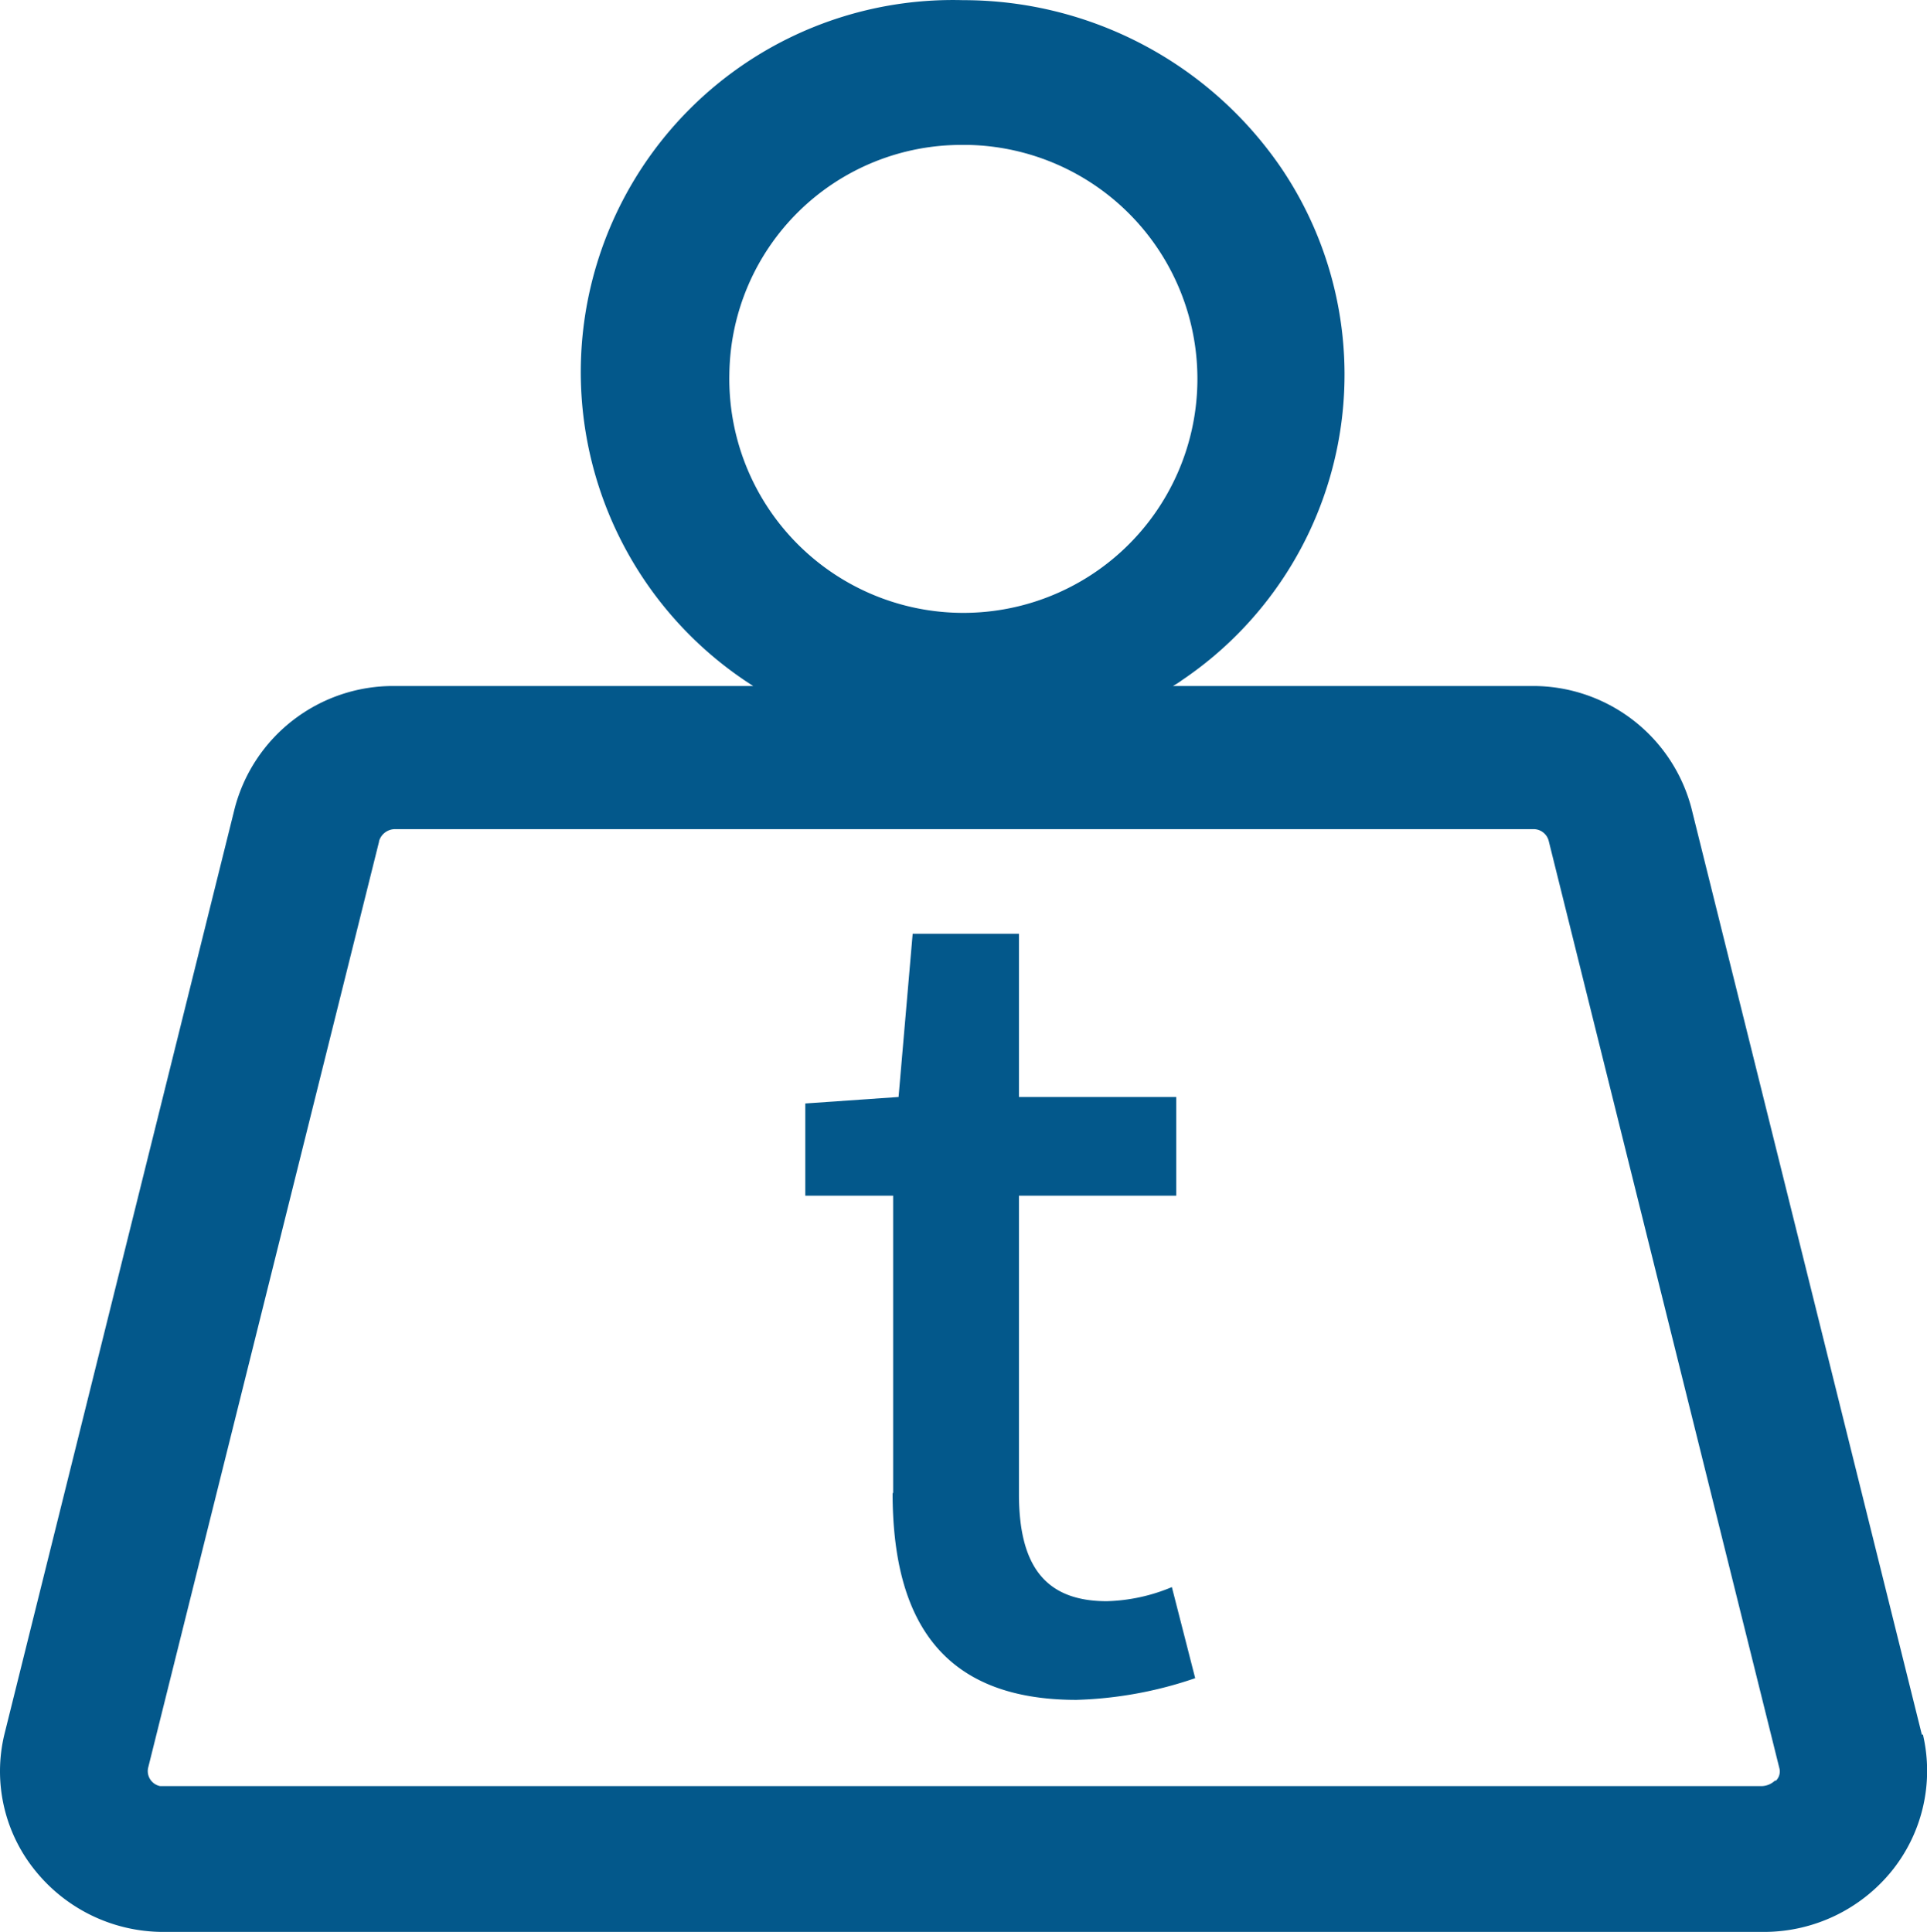
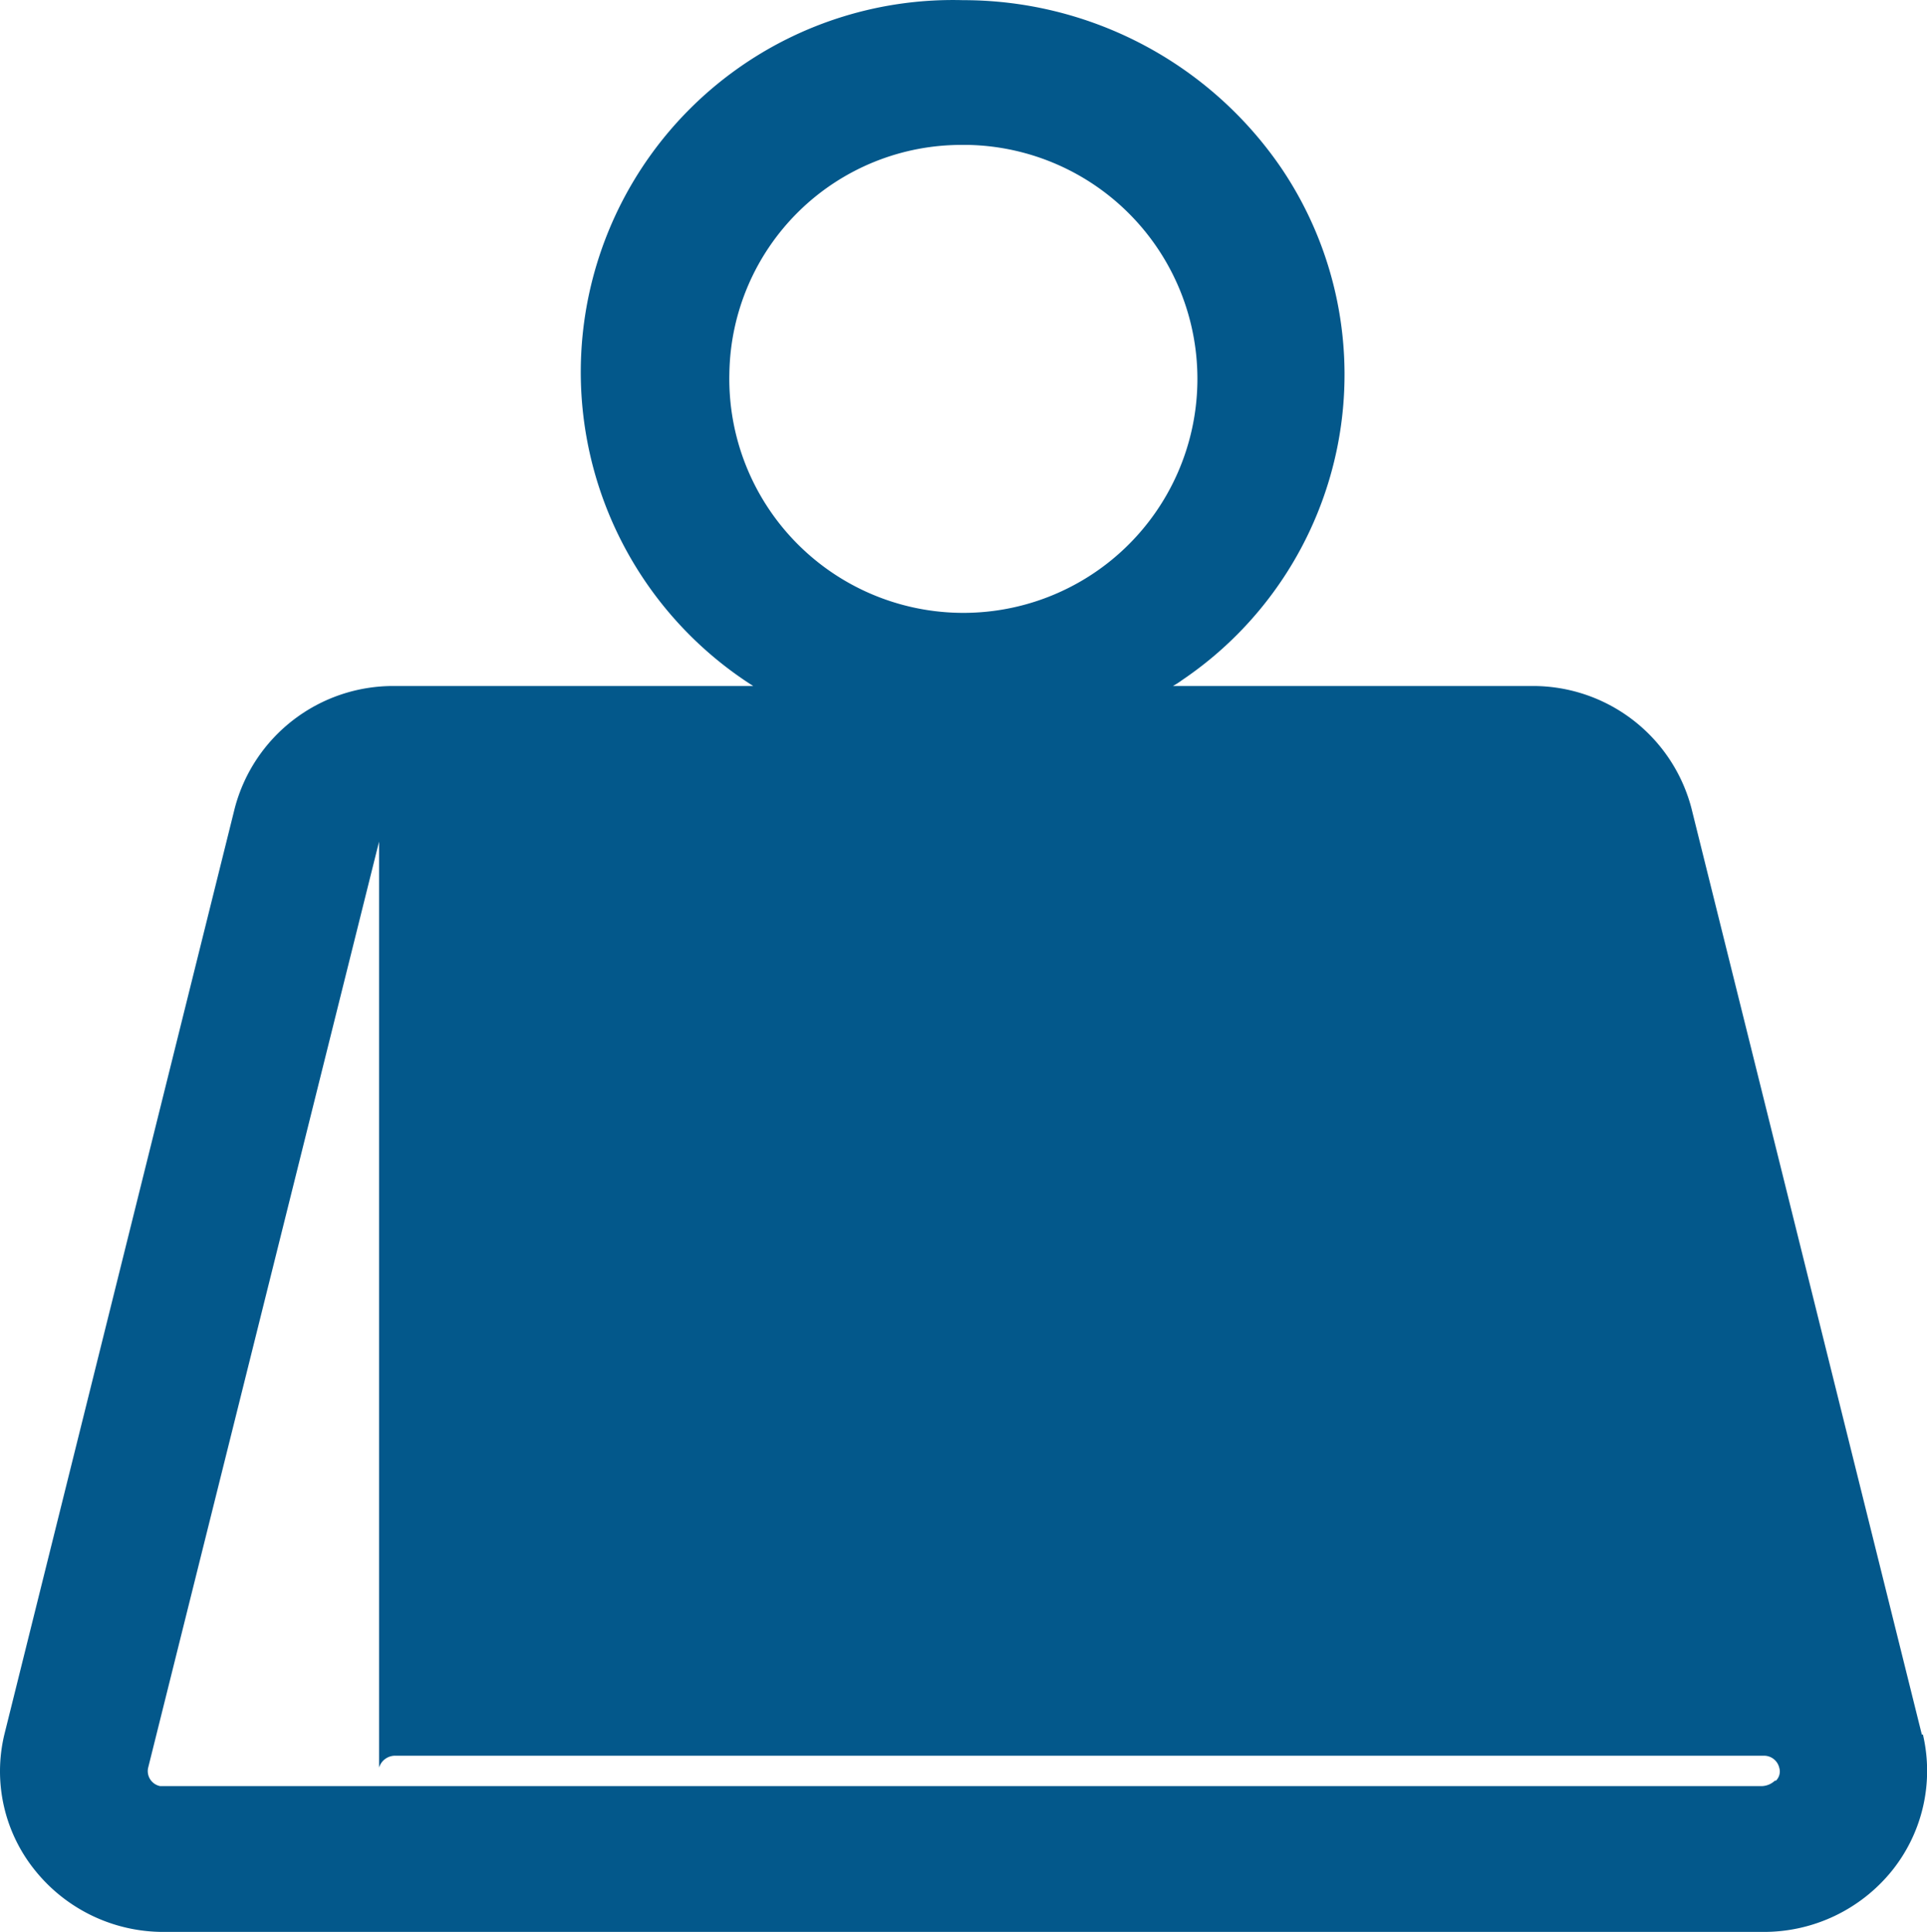
<svg xmlns="http://www.w3.org/2000/svg" width="35.535" height="35.633" viewBox="0 0 35.535 35.633">
  <g id="组_20" data-name="组 20" transform="translate(-511 -568)">
-     <path id="_08-kg" data-name=" 08-kg" d="M5.24,37.82a3.035,3.035,0,0,1-2.37-1.13,2.909,2.909,0,0,1-.57-2.51L6.55,17.09a3.02,3.02,0,0,1,2.94-2.25h6.62A6.862,6.862,0,0,1,19.98,2.19a7.1,7.1,0,0,1,5.87,3.1,6.8,6.8,0,0,1-1.83,9.44,1.629,1.629,0,0,1-.17.11h6.62a3.02,3.02,0,0,1,2.94,2.25l4.25,17.09h.02a2.941,2.941,0,0,1-.57,2.51,3.035,3.035,0,0,1-2.37,1.13ZM9.21,17.71,4.95,34.8a.283.283,0,0,0,.22.33H34.72a.366.366,0,0,0,.23-.1h.02a.239.239,0,0,0,.06-.24L30.78,17.7a.288.288,0,0,0-.28-.22H9.5a.309.309,0,0,0-.29.22h0Zm6.46-8.63a4.316,4.316,0,1,0,4.41-4.22h-.1a4.279,4.279,0,0,0-4.31,4.22Zm3.02,20.65V24.24H17.07v-1.7l1.72-.12.26-3.01h1.96v3.01h2.9v1.82h-2.9v5.5c0,1.31.47,1.98,1.62,1.98a3.314,3.314,0,0,0,1.2-.26l.43,1.68a7.371,7.371,0,0,1-2.19.4c-2.52,0-3.39-1.52-3.39-3.82h0Z" transform="translate(508.78 565.813)" fill="#03588b" />
+     <path id="_08-kg" data-name=" 08-kg" d="M5.24,37.82a3.035,3.035,0,0,1-2.37-1.13,2.909,2.909,0,0,1-.57-2.51L6.55,17.09a3.02,3.02,0,0,1,2.94-2.25h6.62A6.862,6.862,0,0,1,19.98,2.19a7.1,7.1,0,0,1,5.87,3.1,6.8,6.8,0,0,1-1.83,9.44,1.629,1.629,0,0,1-.17.11h6.62a3.02,3.02,0,0,1,2.94,2.25l4.25,17.09h.02a2.941,2.941,0,0,1-.57,2.51,3.035,3.035,0,0,1-2.37,1.13ZM9.21,17.71,4.95,34.8a.283.283,0,0,0,.22.33H34.72a.366.366,0,0,0,.23-.1h.02a.239.239,0,0,0,.06-.24a.288.288,0,0,0-.28-.22H9.5a.309.309,0,0,0-.29.22h0Zm6.46-8.63a4.316,4.316,0,1,0,4.41-4.22h-.1a4.279,4.279,0,0,0-4.31,4.22Zm3.02,20.65V24.24H17.07v-1.7l1.72-.12.26-3.01h1.96v3.01h2.9v1.82h-2.9v5.5c0,1.31.47,1.98,1.62,1.98a3.314,3.314,0,0,0,1.2-.26l.43,1.68a7.371,7.371,0,0,1-2.19.4c-2.52,0-3.39-1.52-3.39-3.82h0Z" transform="translate(508.78 565.813)" fill="#03588b" />
  </g>
</svg>